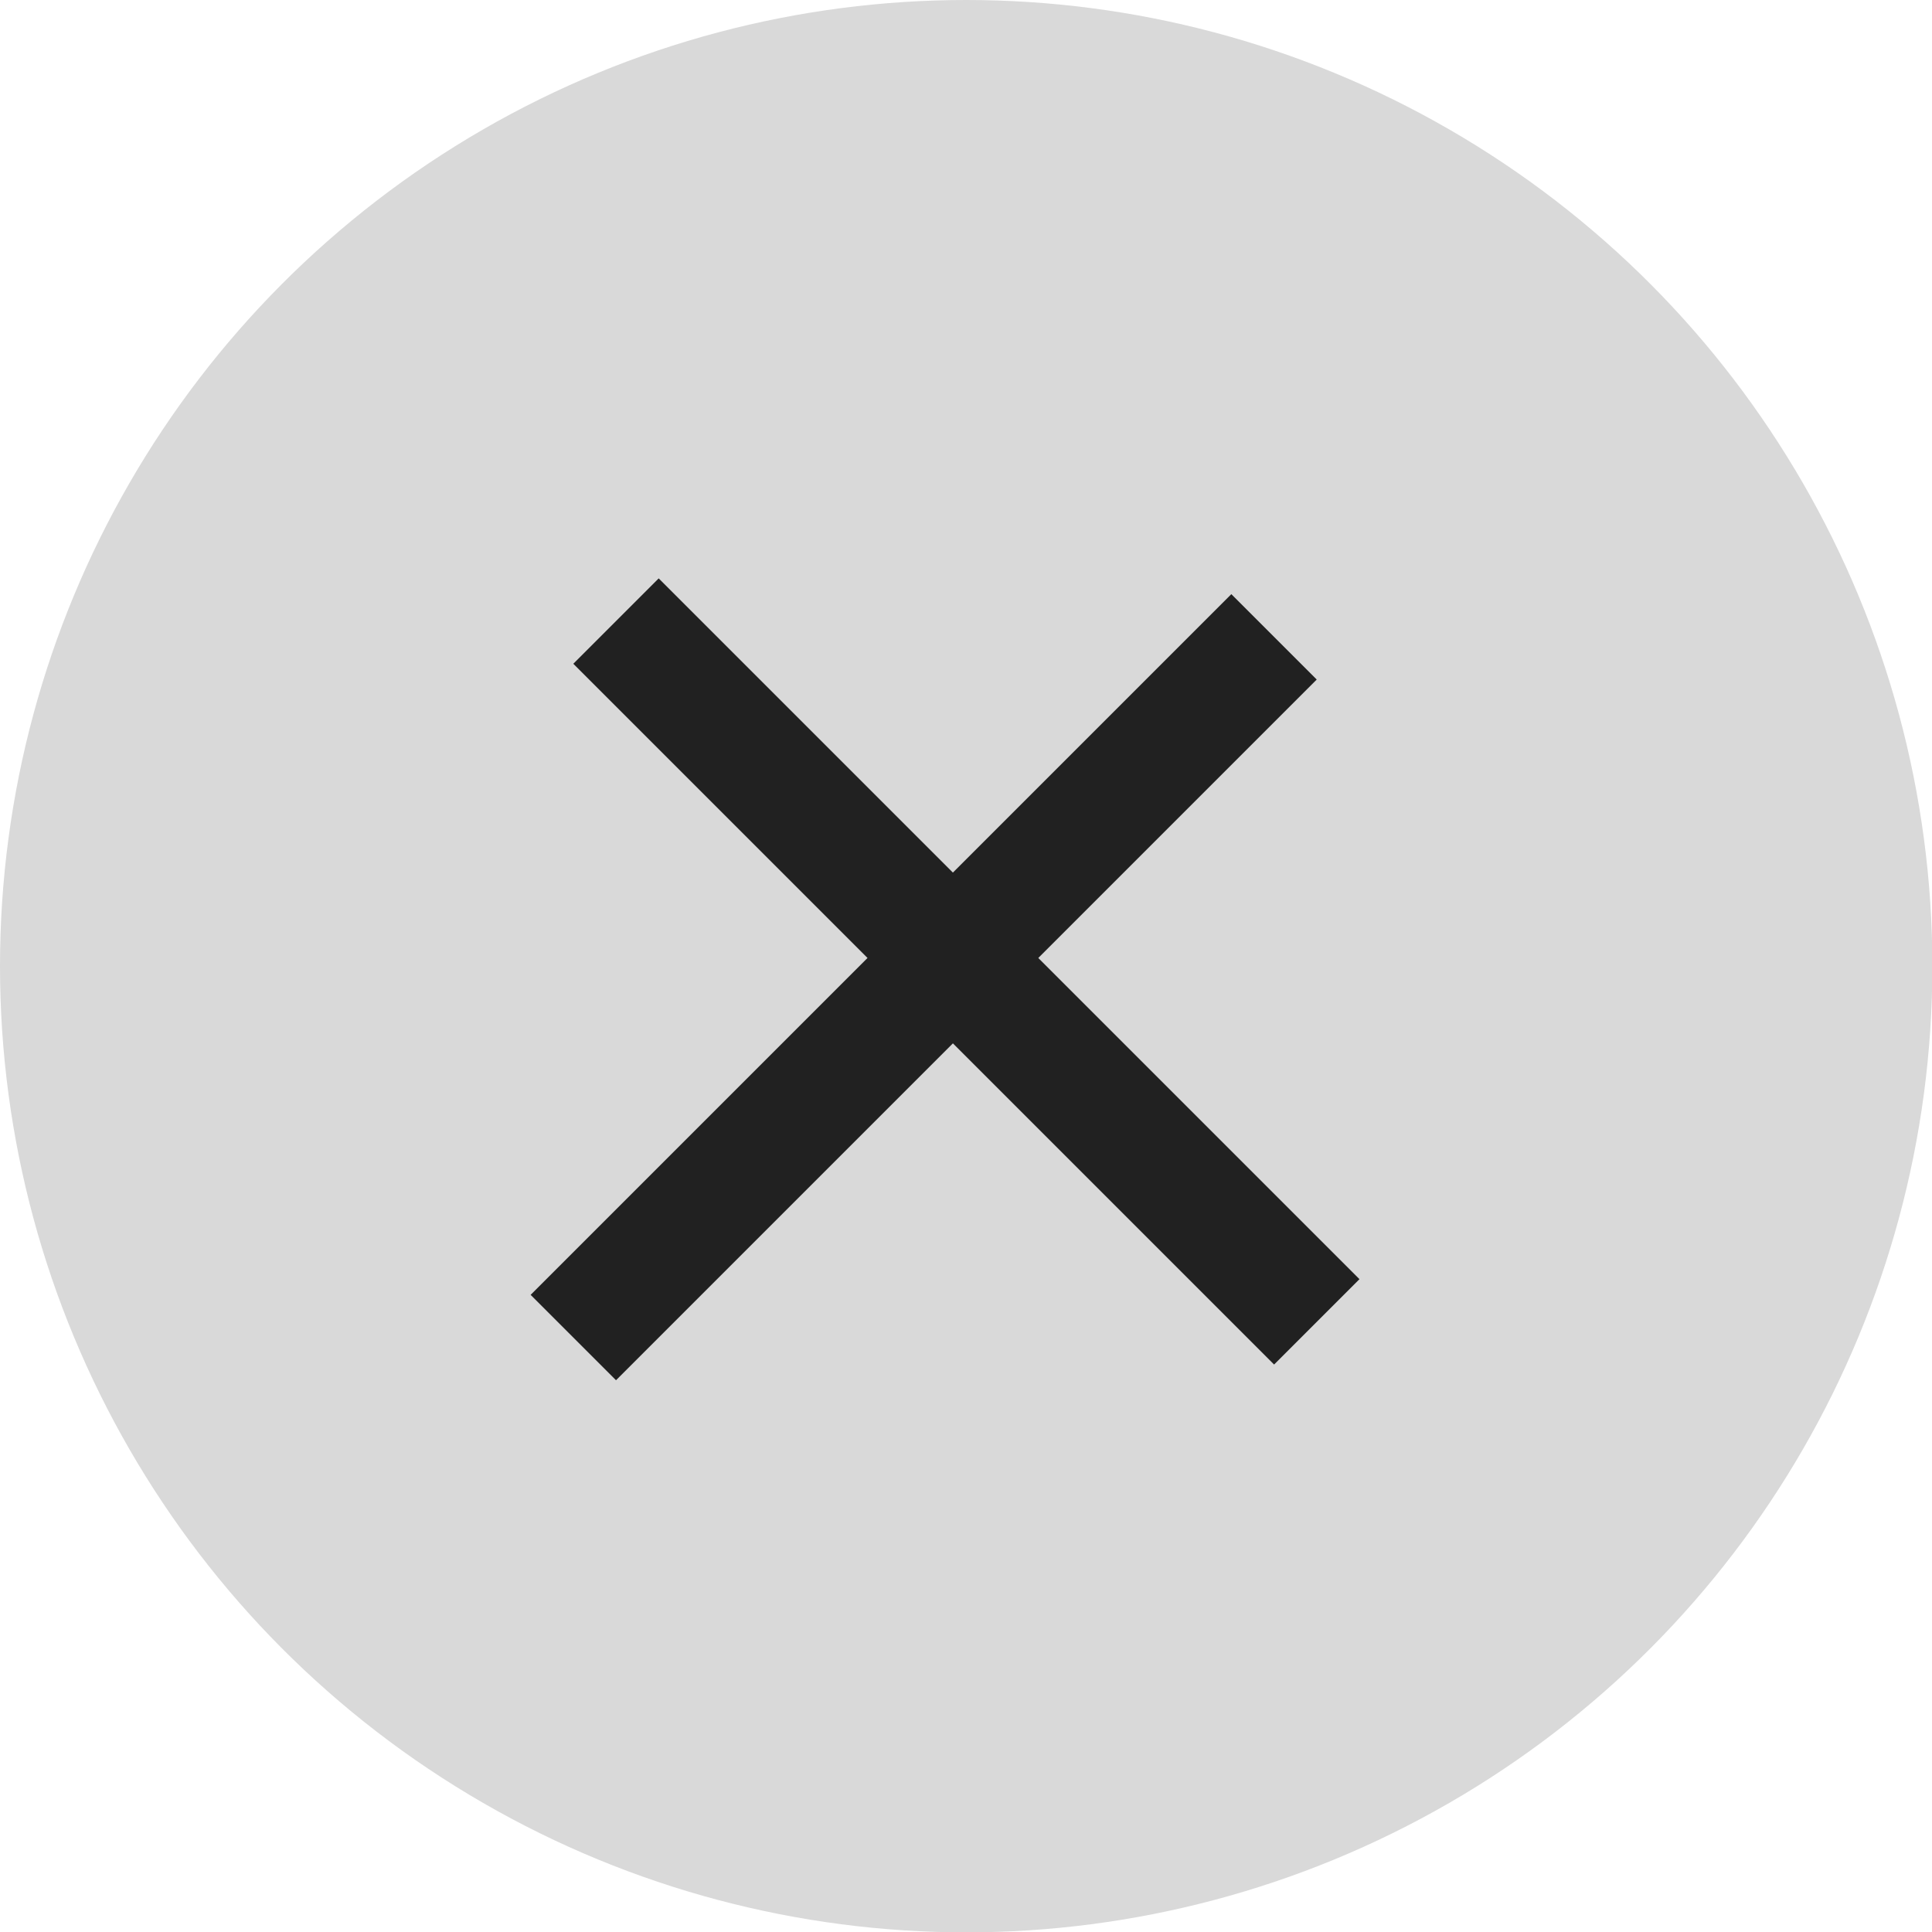
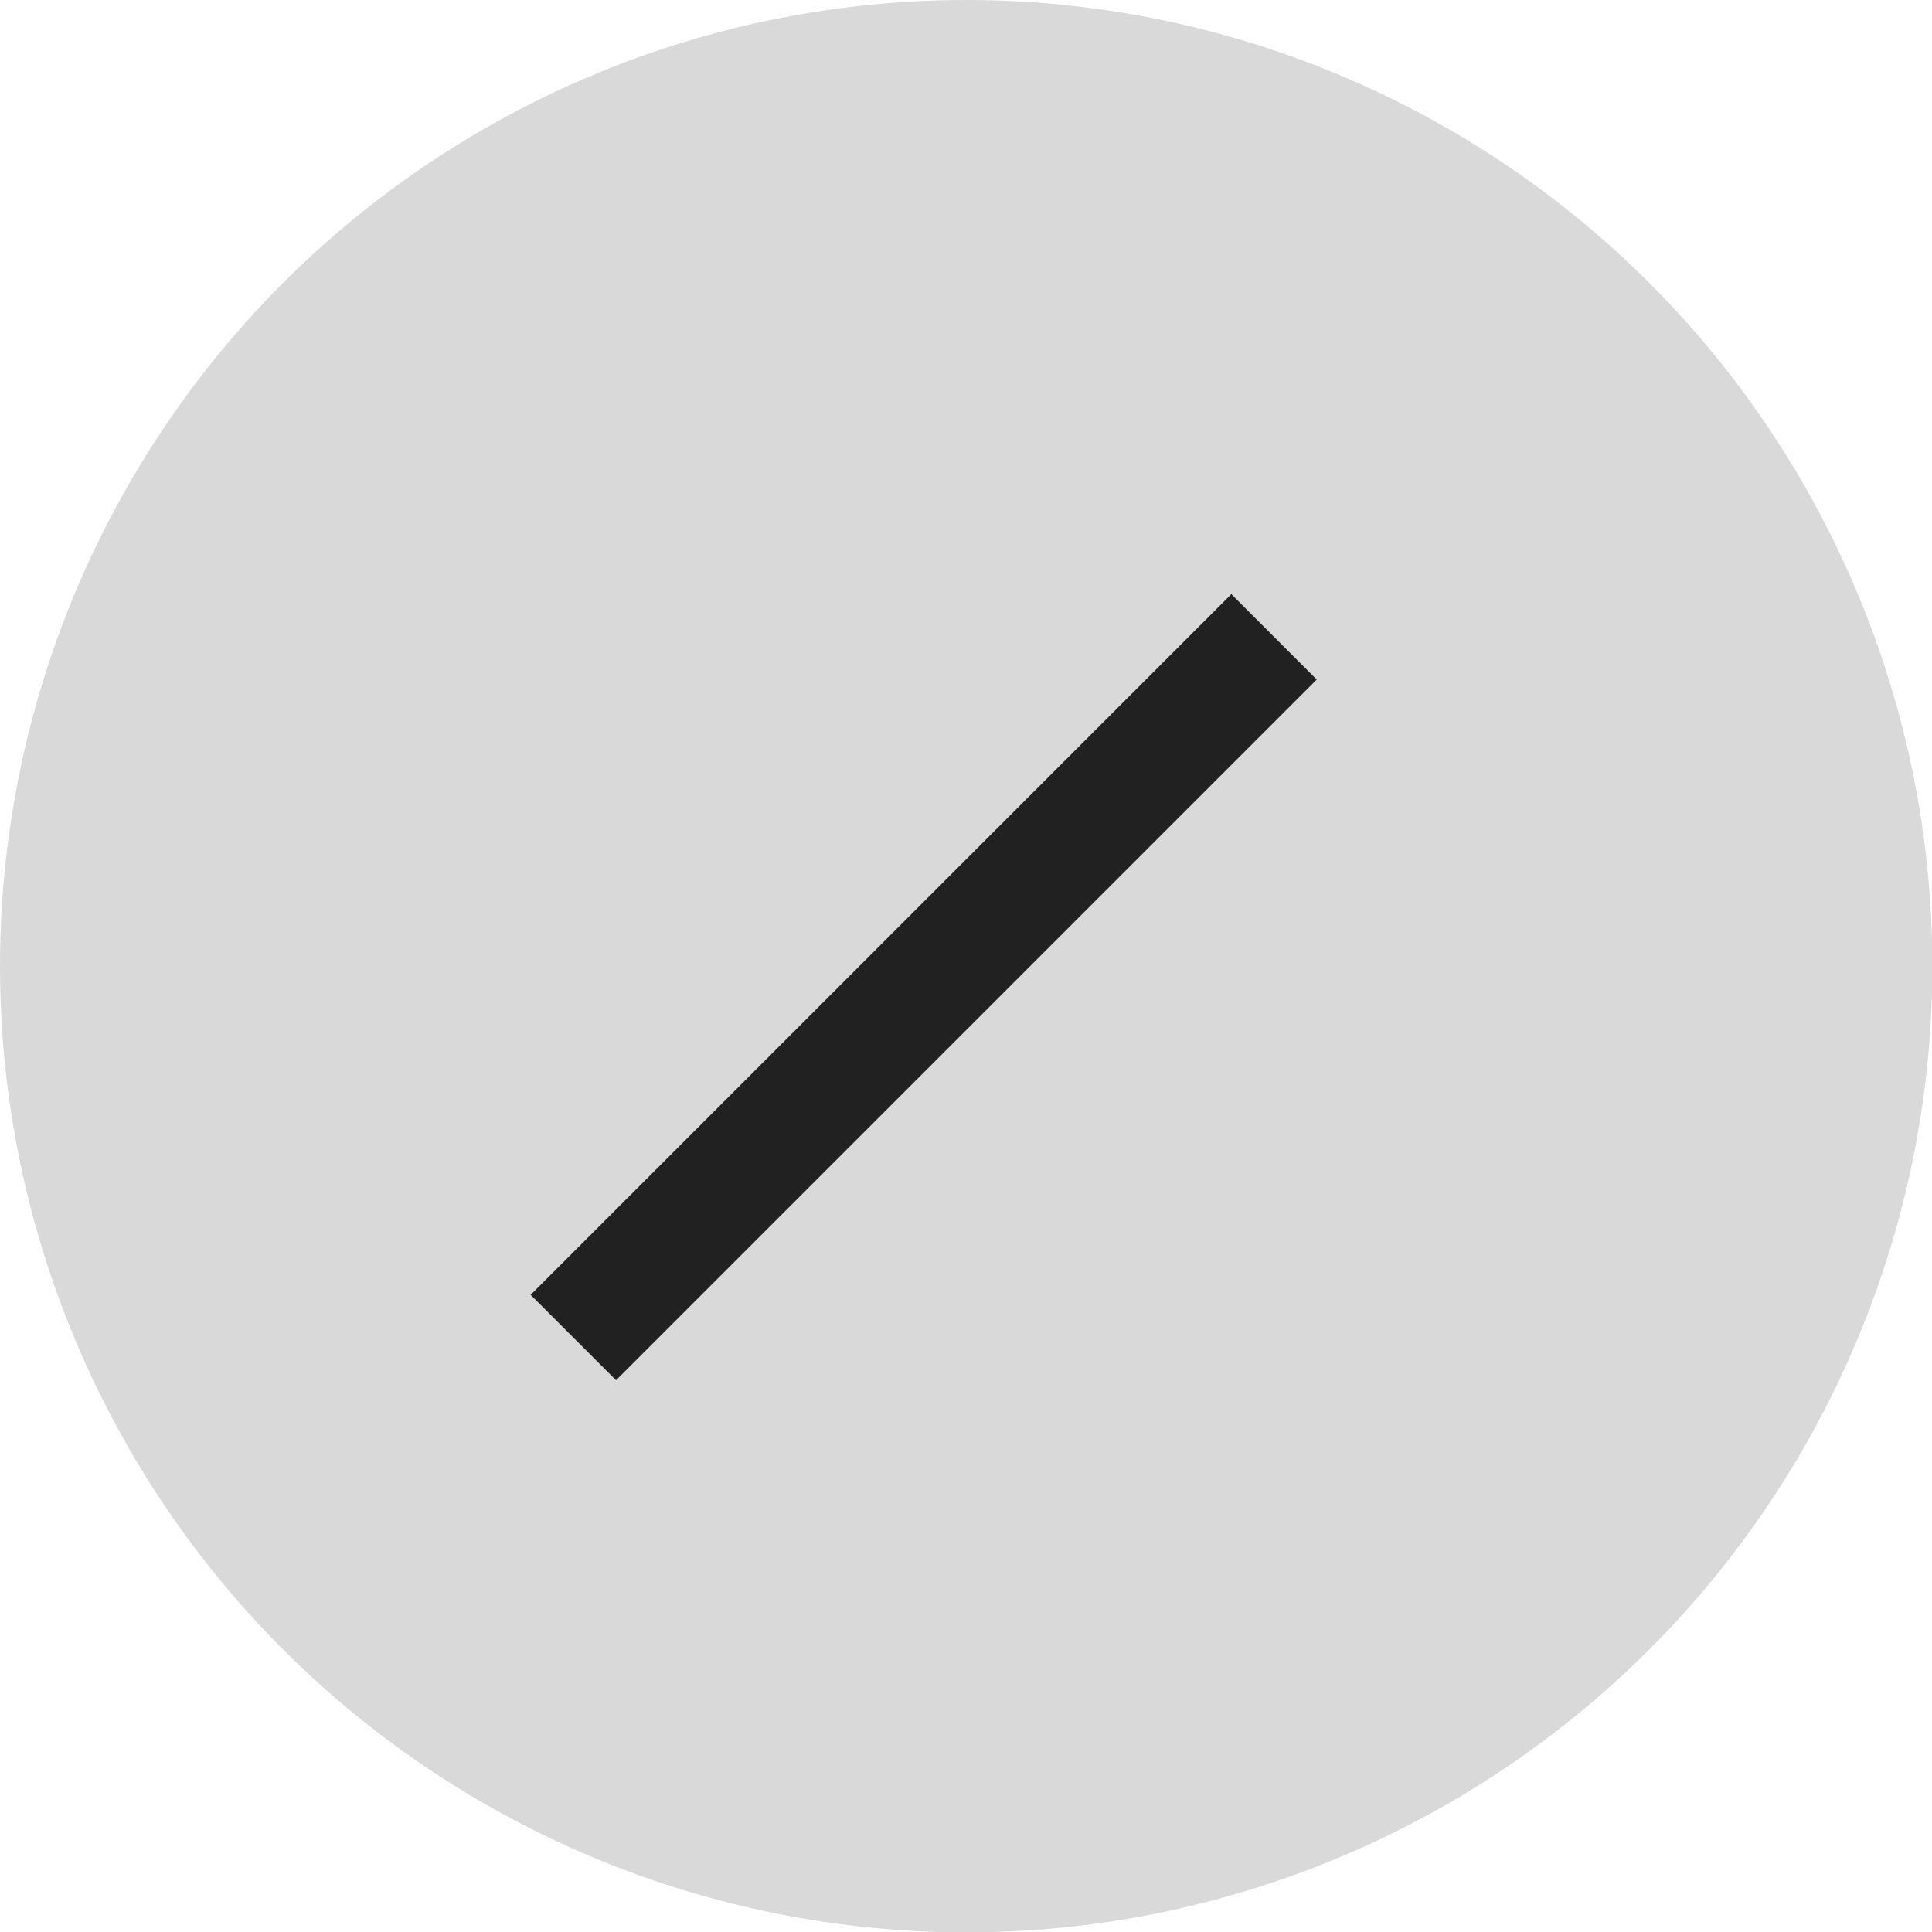
<svg xmlns="http://www.w3.org/2000/svg" width="32" height="32" viewBox="0 0 32 32" fill="none">
  <circle cx="16.003" cy="16.003" r="16.003" fill="#D9D9D9" />
-   <path d="M10.203 10.287L21.81 21.894" stroke="#212121" stroke-width="2" />
  <line x1="9.496" y1="22.154" x2="21.102" y2="10.548" stroke="#212121" stroke-width="2" />
</svg>